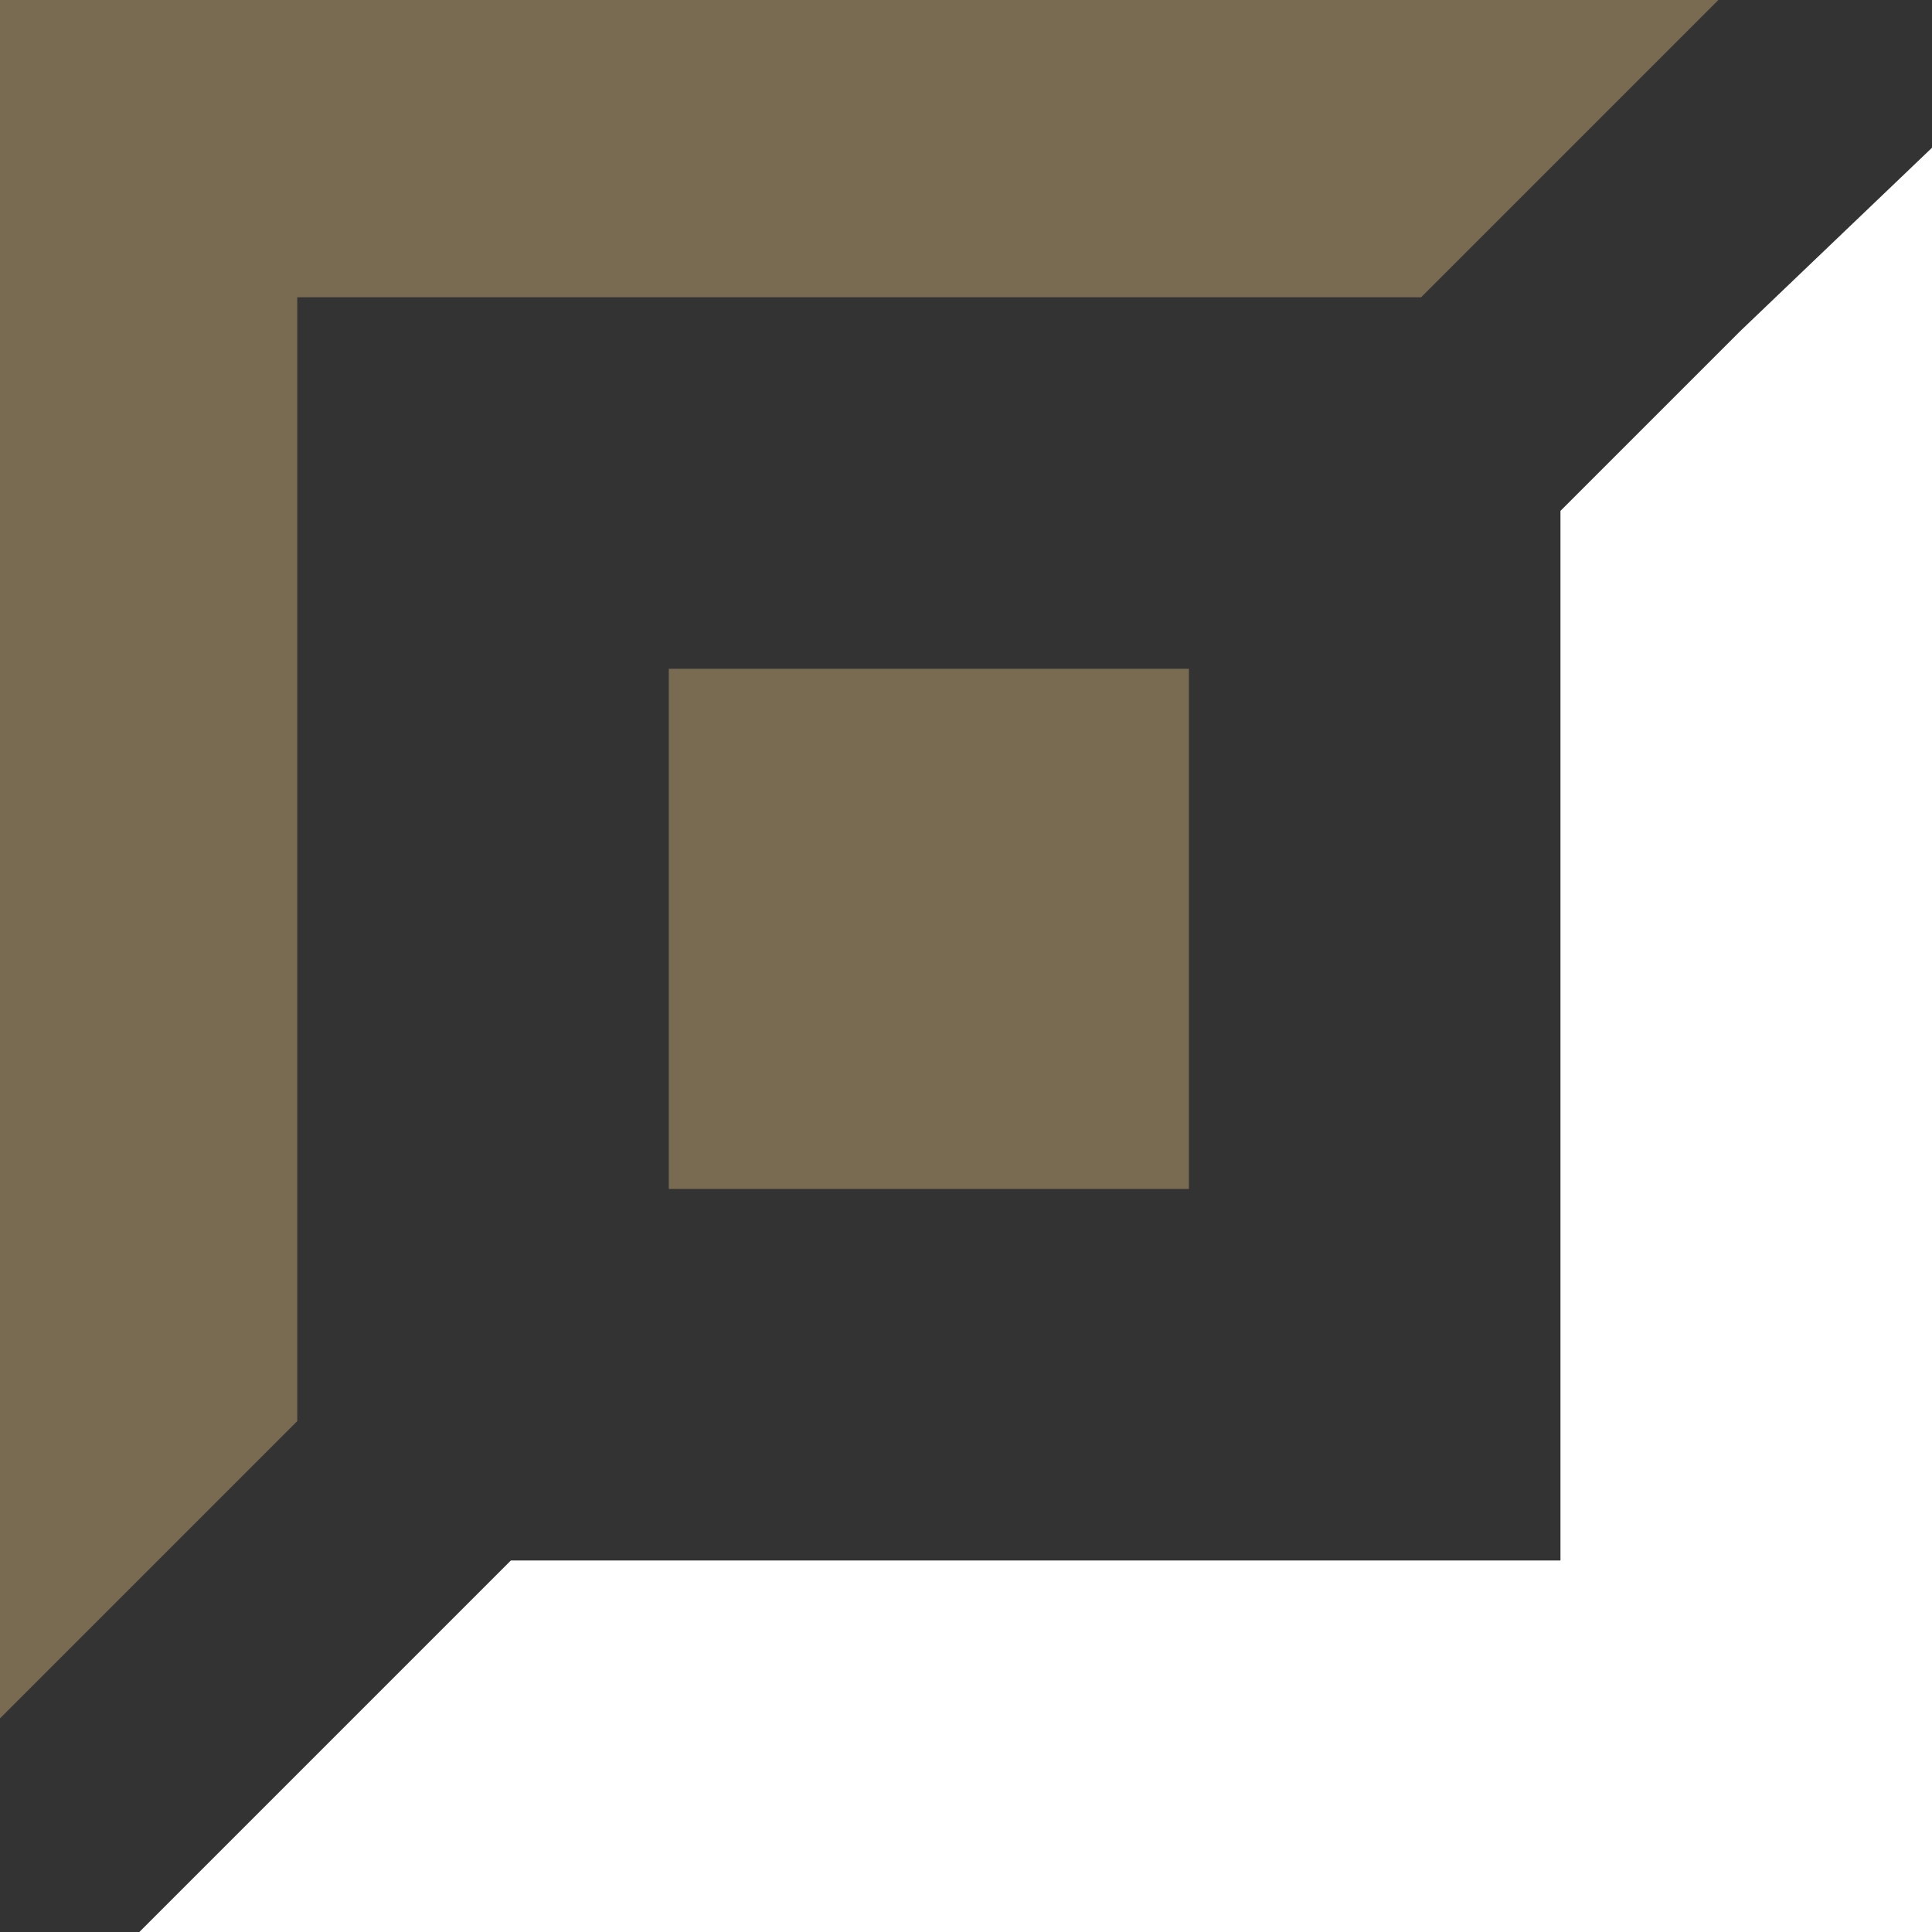
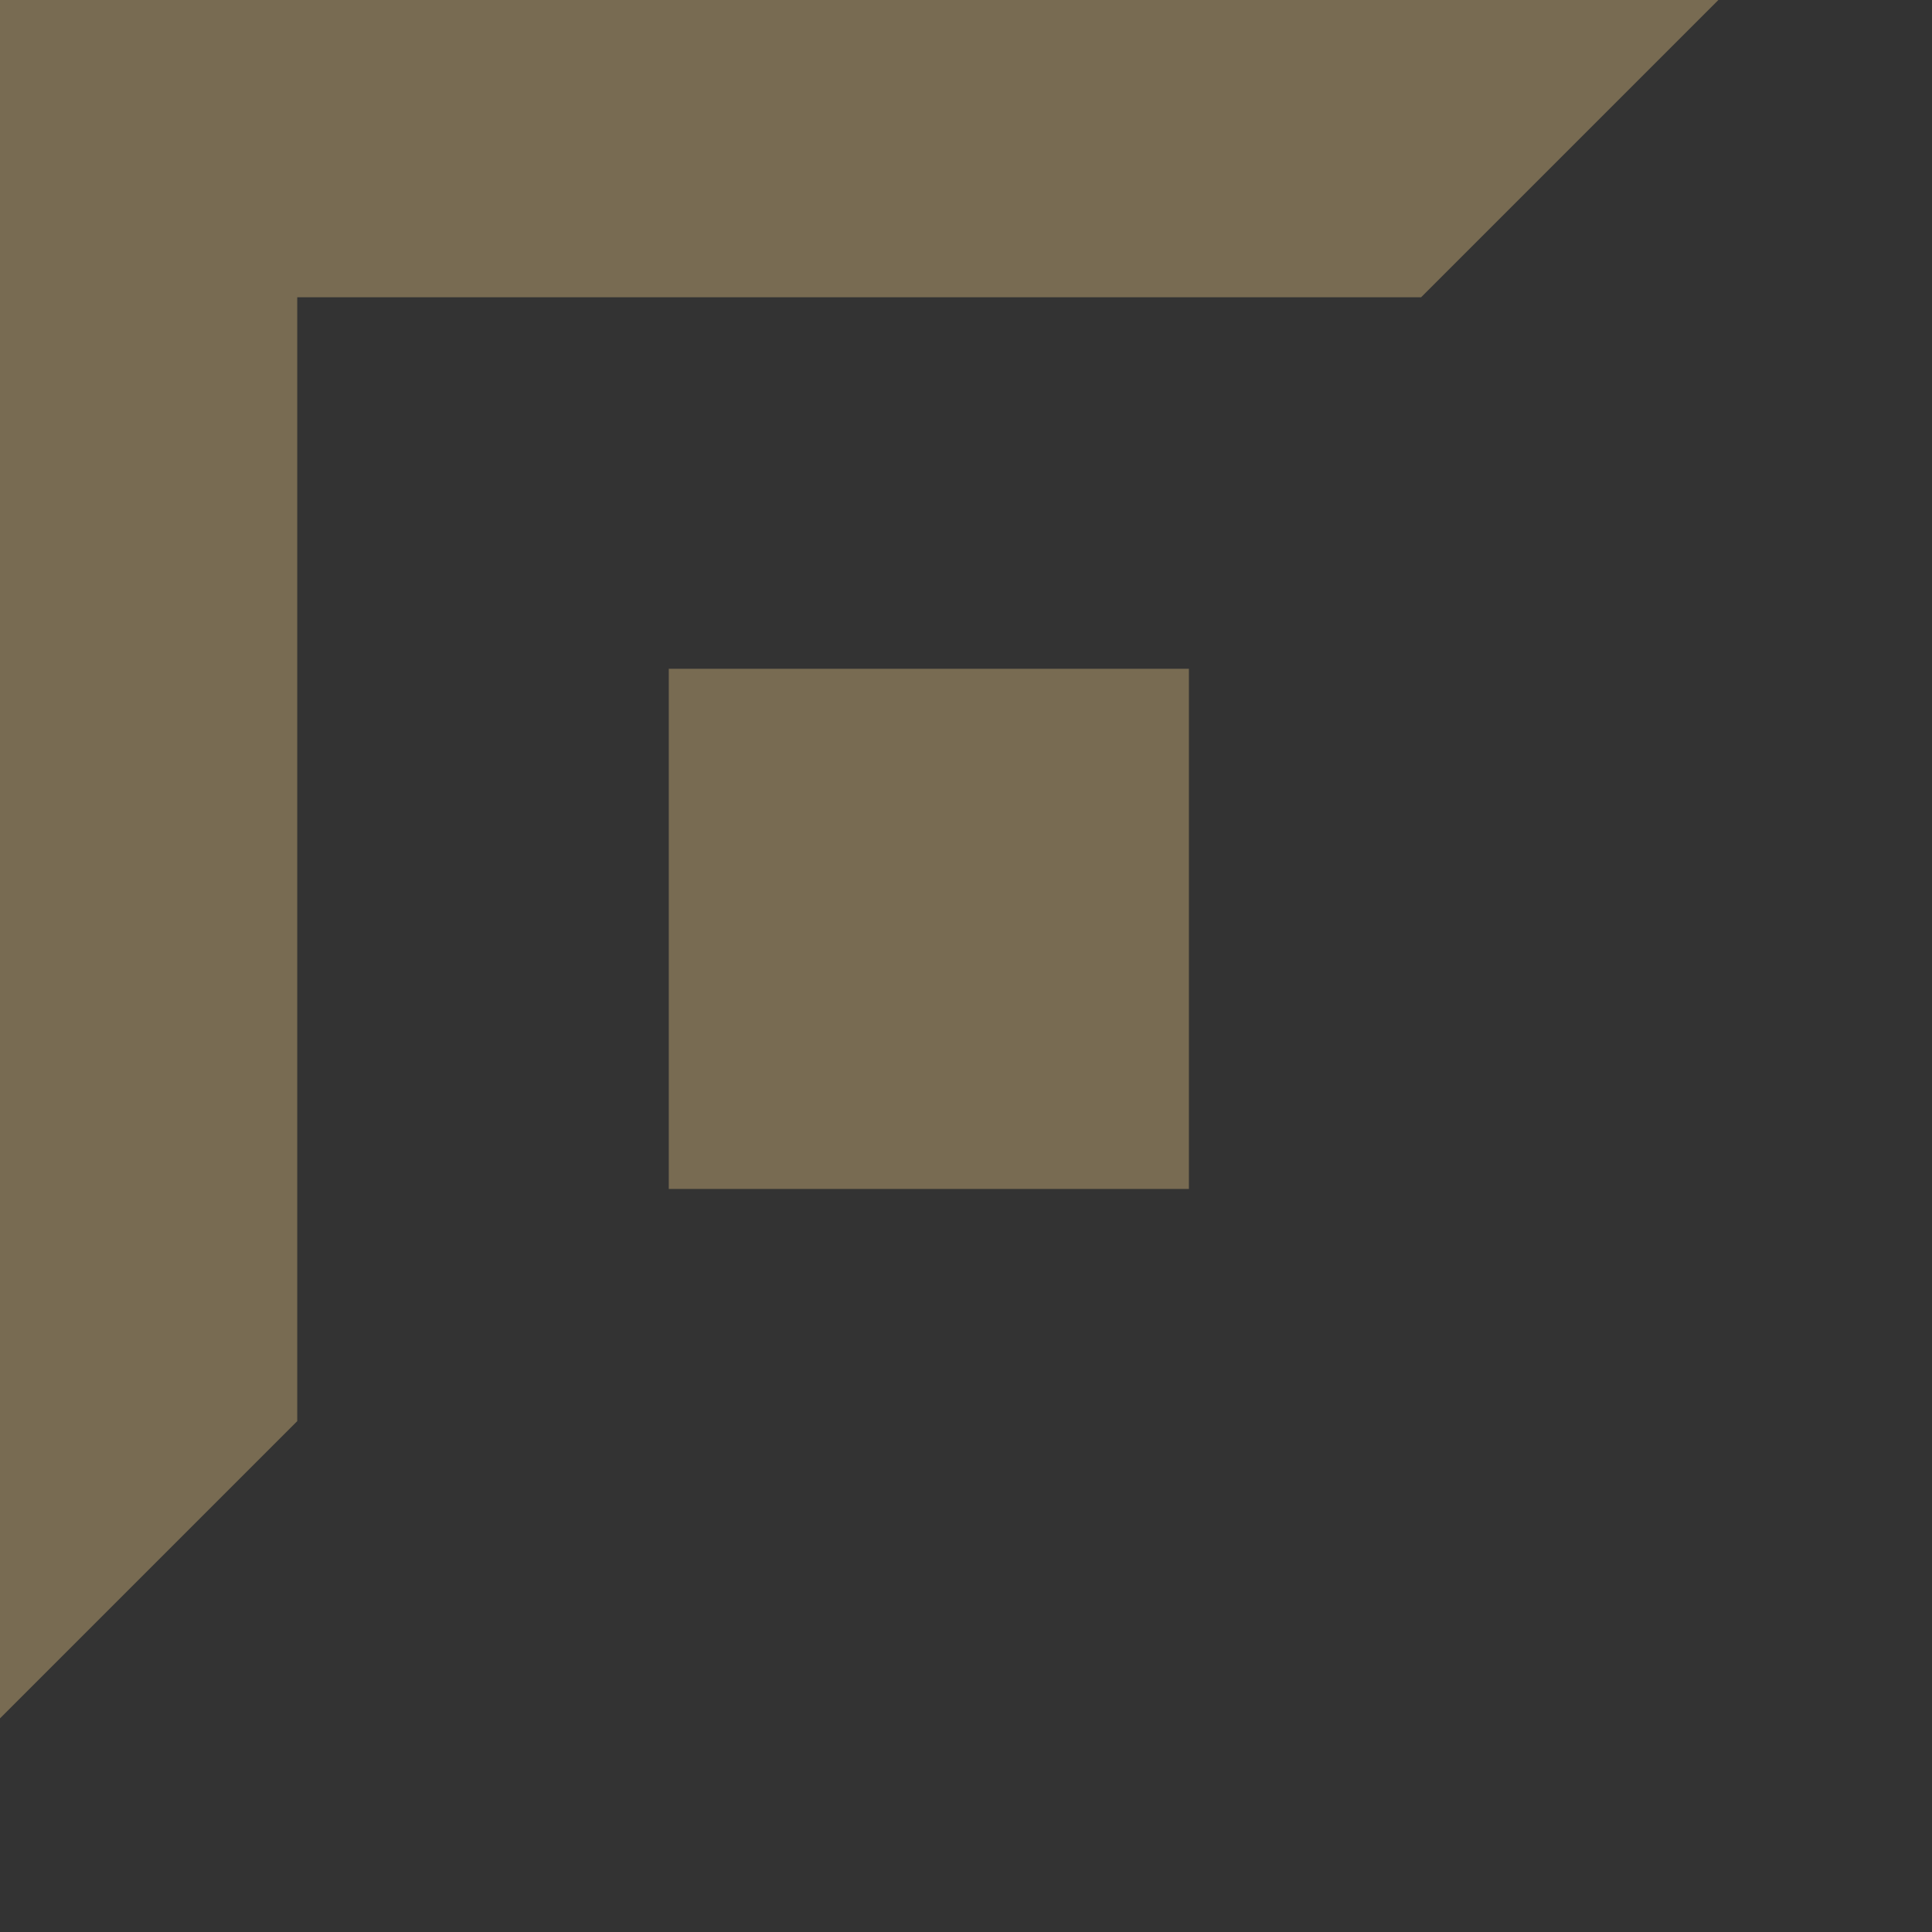
<svg xmlns="http://www.w3.org/2000/svg" width="85" height="85" viewBox="0 0 85 85" fill="none">
  <rect x="0" y="0" width="85" height="85" fill="#333333" stroke="none" />
  <path d="M0 37.761V75.602L6.538 69.064L13.077 62.525V37.843V13.078H37.841H62.524L69.062 6.54L75.601 0.001H37.76H0V37.761Z" fill="#786B52" />
-   <path d="M76.582 14.549L68.654 22.477V45.607V68.655H45.524H22.476L14.303 76.828L6.13 85.001H45.606H85V45.77C85 24.193 85 6.5 85 6.5L76.582 14.549Z" fill="white" />
  <path d="M29.423 40.867V52.309H40.865H52.307V40.867V29.424H40.865H29.423V40.867Z" fill="#786B52" />
</svg>